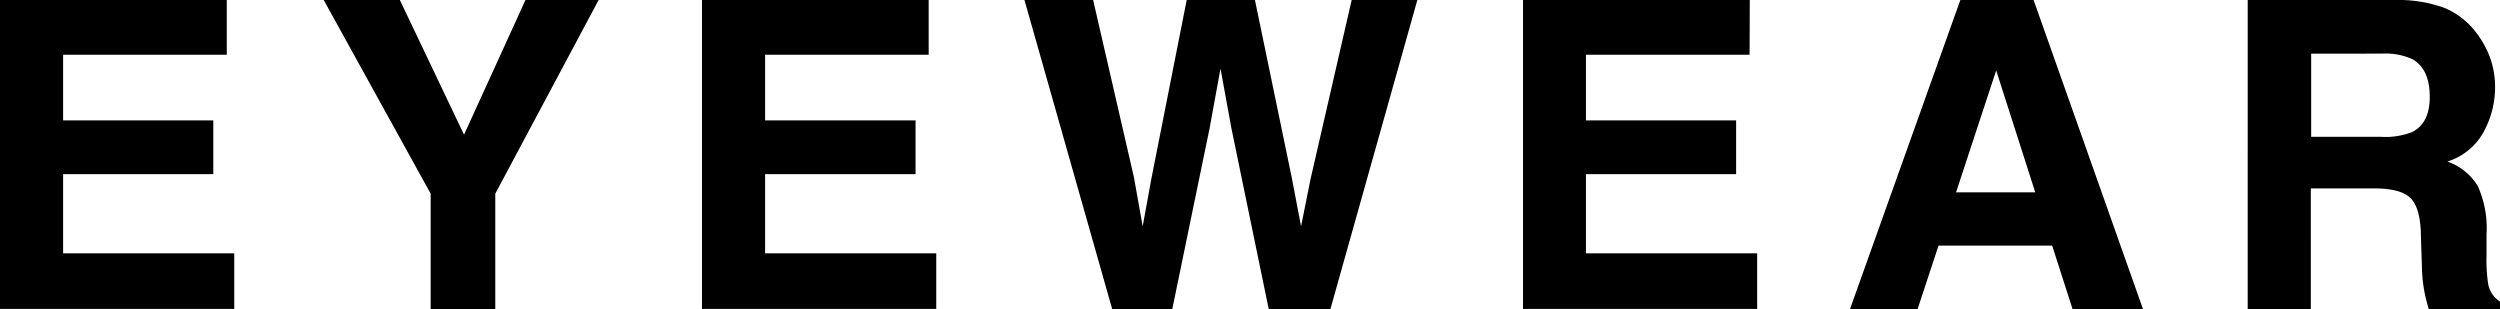
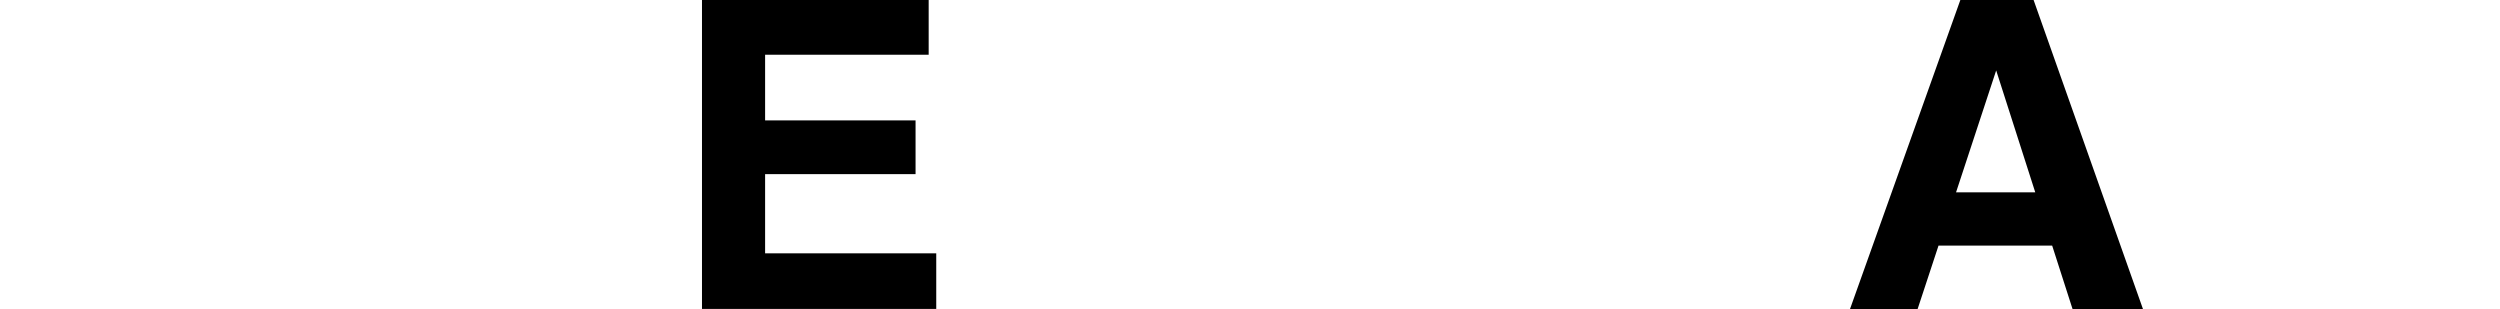
<svg xmlns="http://www.w3.org/2000/svg" width="283.98" height="35.12" viewBox="0 0 283.98 35.12">
  <g id="レイヤー_2" data-name="レイヤー 2">
    <g id="レイヤー_2-2" data-name="レイヤー 2">
-       <path d="M25.76,6.22H7.17v7.46H24.23v6.1H7.17v9H26.61v6.31H0V0H25.76Z" />
-       <path d="M59.69,0H68L56.26,22V35.12H48.92V22L36.77,0h8.65l7.29,15.3Z" />
      <path d="M105.49,6.22H86.91v7.46H104v6.1H86.91v9h19.44v6.31H79.74V0h25.75Z" />
-       <path d="M124.17,0l4.63,20.11,1,5.6,1-5.48,4-20.23h7.75l4.17,20.11,1.07,5.6,1.08-5.38L153.54,0H161l-9.88,35.12h-7l-4.24-20.54-1.24-6.79-1.24,6.79-4.24,20.54h-6.82L116.37,0Z" />
-       <path d="M198.74,6.22H180.15v7.46h17.06v6.1H180.15v9H199.6v6.31H173V0h25.76Z" />
      <path d="M222.68,0H231l12.43,35.12h-8l-2.32-7.22H220.2l-2.38,7.22h-7.68Zm-.49,21.85h9L226.75,8Z" />
-       <path d="M277.7.91A8.65,8.65,0,0,1,281,3.36a10.89,10.89,0,0,1,1.76,2.95,9.73,9.73,0,0,1,.66,3.7,10.57,10.57,0,0,1-1.27,4.92A7.07,7.07,0,0,1,278,18.35a6.58,6.58,0,0,1,3.45,2.77,11.62,11.62,0,0,1,1,5.49V29a17.8,17.8,0,0,0,.19,3.27,3,3,0,0,0,1.36,2v.88h-8.1c-.23-.78-.39-1.41-.48-1.88a16.83,16.83,0,0,1-.31-3L275,27c0-2.24-.42-3.73-1.16-4.48s-2.14-1.12-4.18-1.12h-7.17V35.12h-7.17V0h16.8A15.23,15.23,0,0,1,277.7.91ZM262.53,6.1v9.44h7.9A8.39,8.39,0,0,0,274,15Q276,14,276,11q0-3.19-2-4.29a7.35,7.35,0,0,0-3.4-.62Z" />
    </g>
  </g>
</svg>